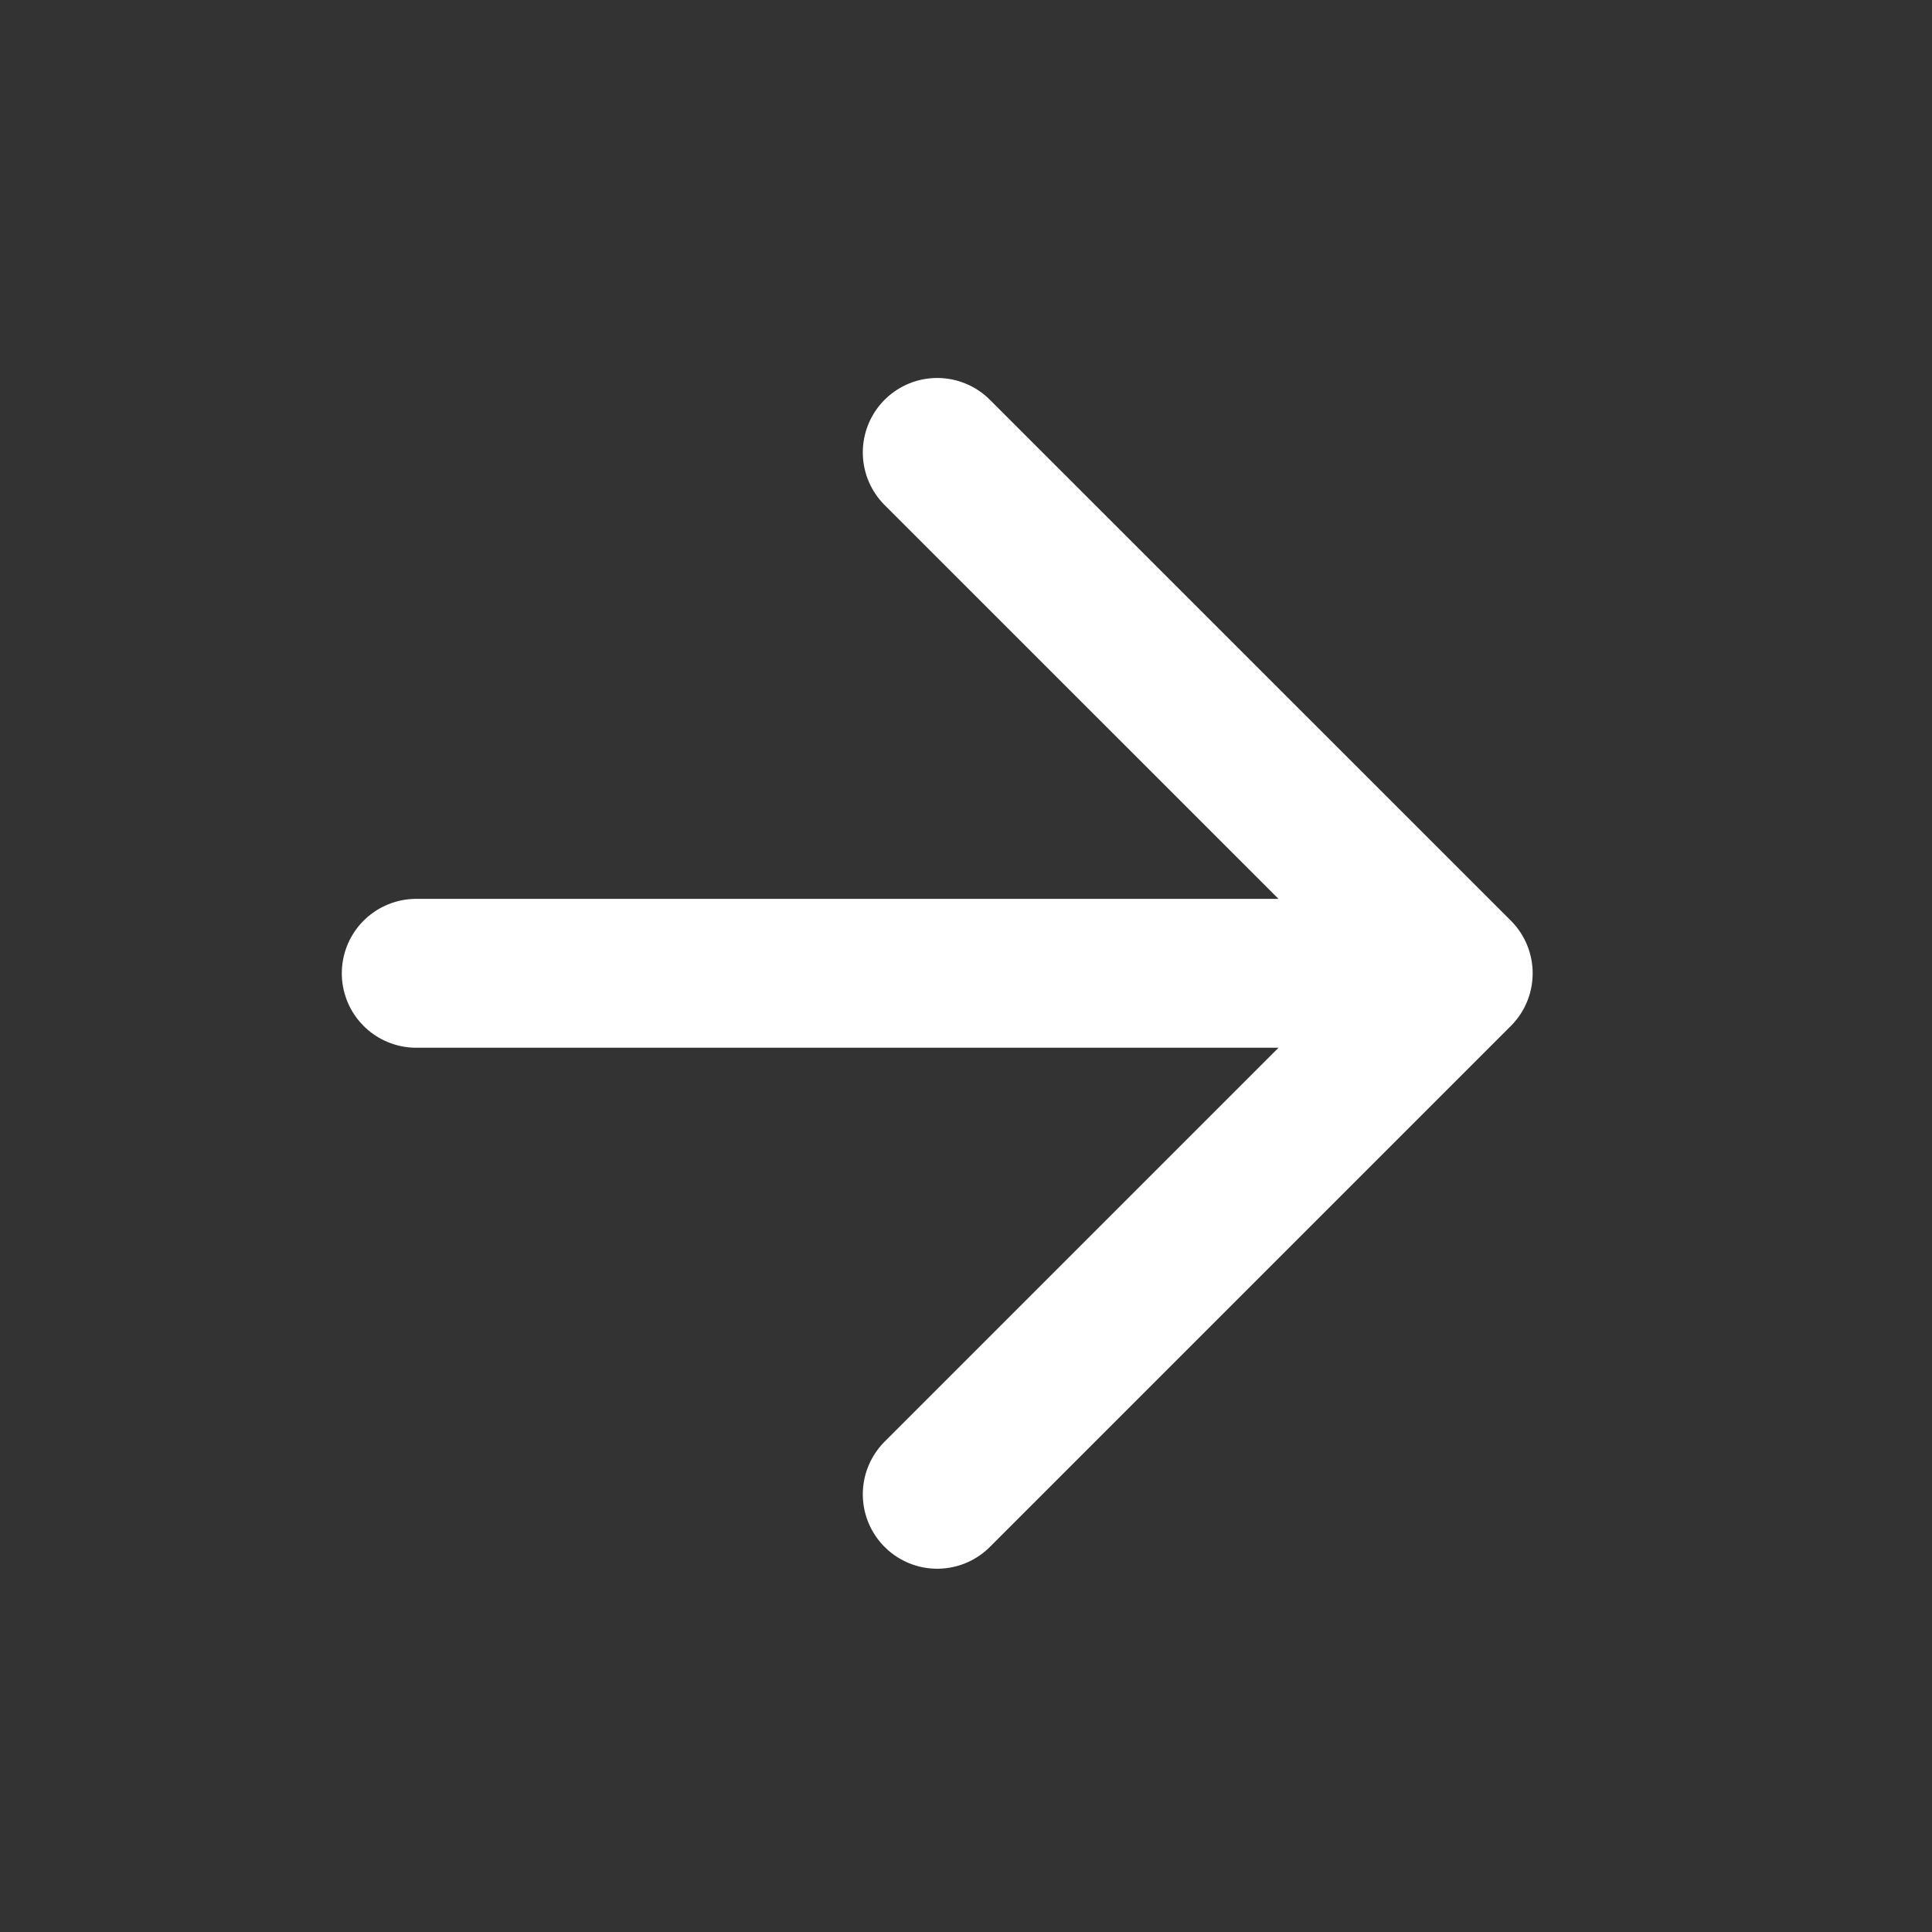
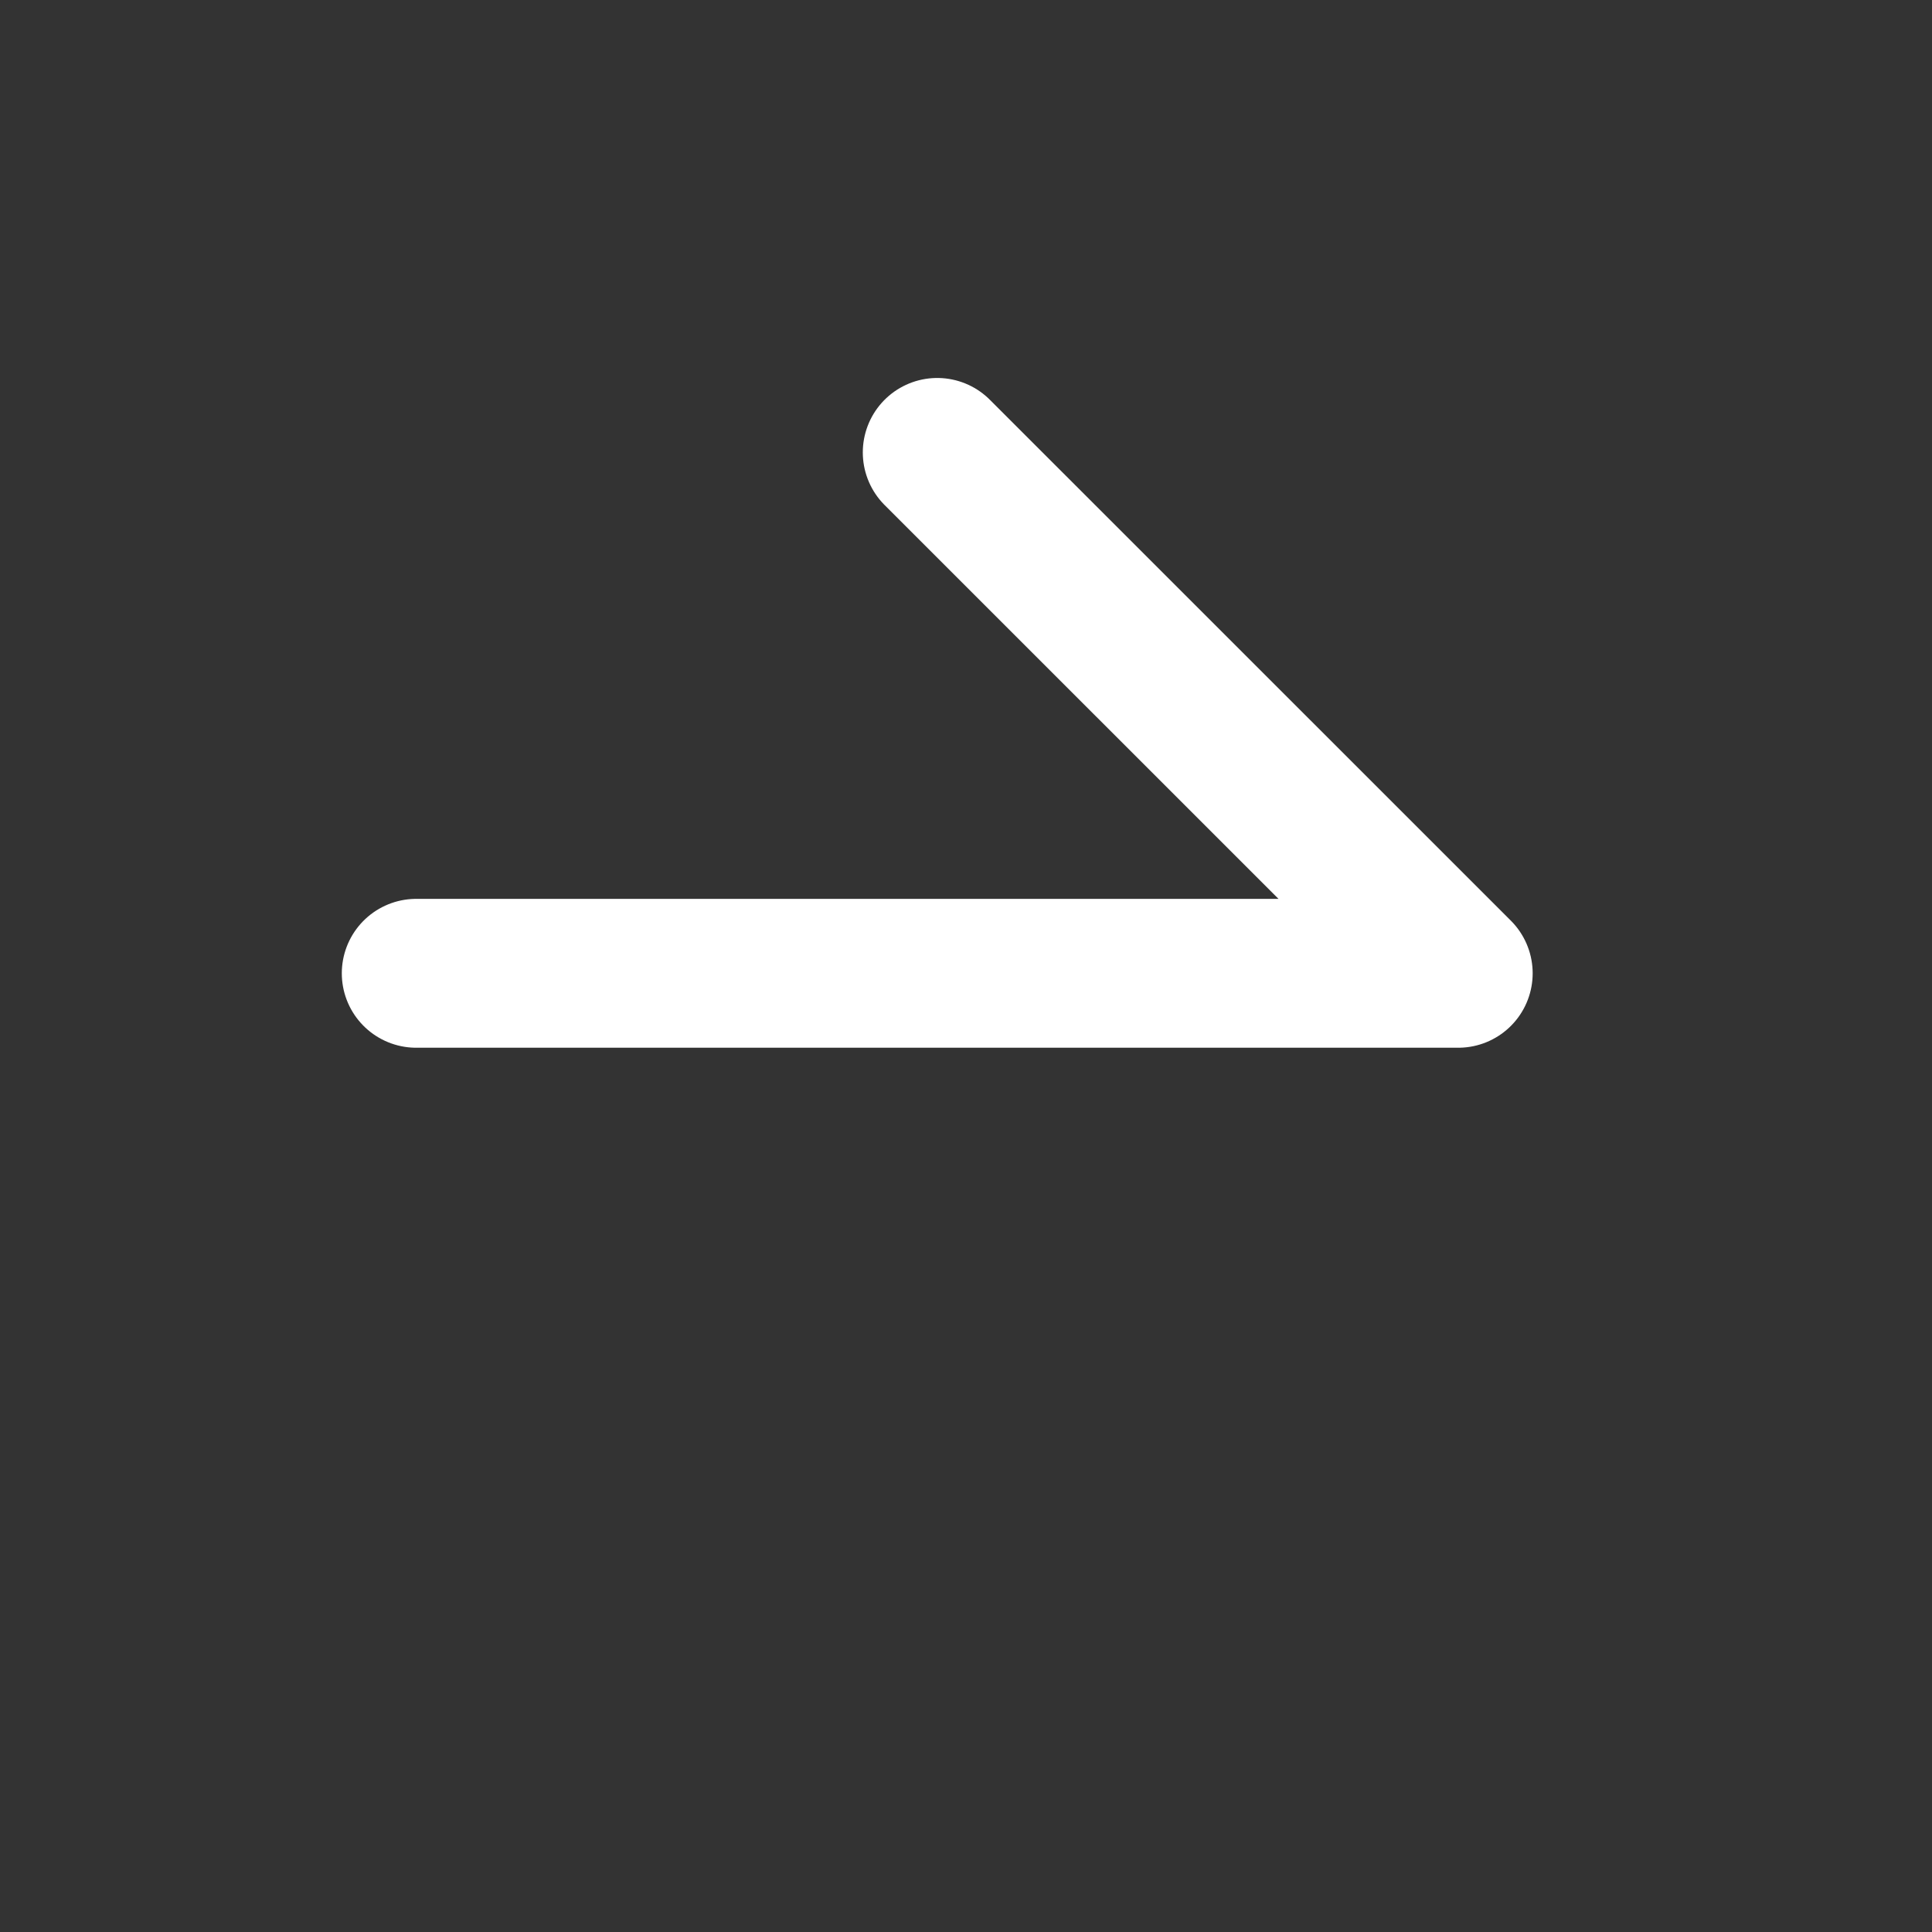
<svg xmlns="http://www.w3.org/2000/svg" width="18" height="18" viewBox="0 0 18 18" fill="none">
  <rect x="0" y="0" width="18" height="18" fill="#333333" stroke="none" />
-   <path d="M8.732 4.215L13.586 9.068M13.586 9.068L8.732 13.922M13.586 9.068L3.878 9.068" stroke="white" stroke-width="1.387" stroke-linecap="round" stroke-linejoin="round" />
+   <path d="M8.732 4.215L13.586 9.068M13.586 9.068M13.586 9.068L3.878 9.068" stroke="white" stroke-width="1.387" stroke-linecap="round" stroke-linejoin="round" />
</svg>